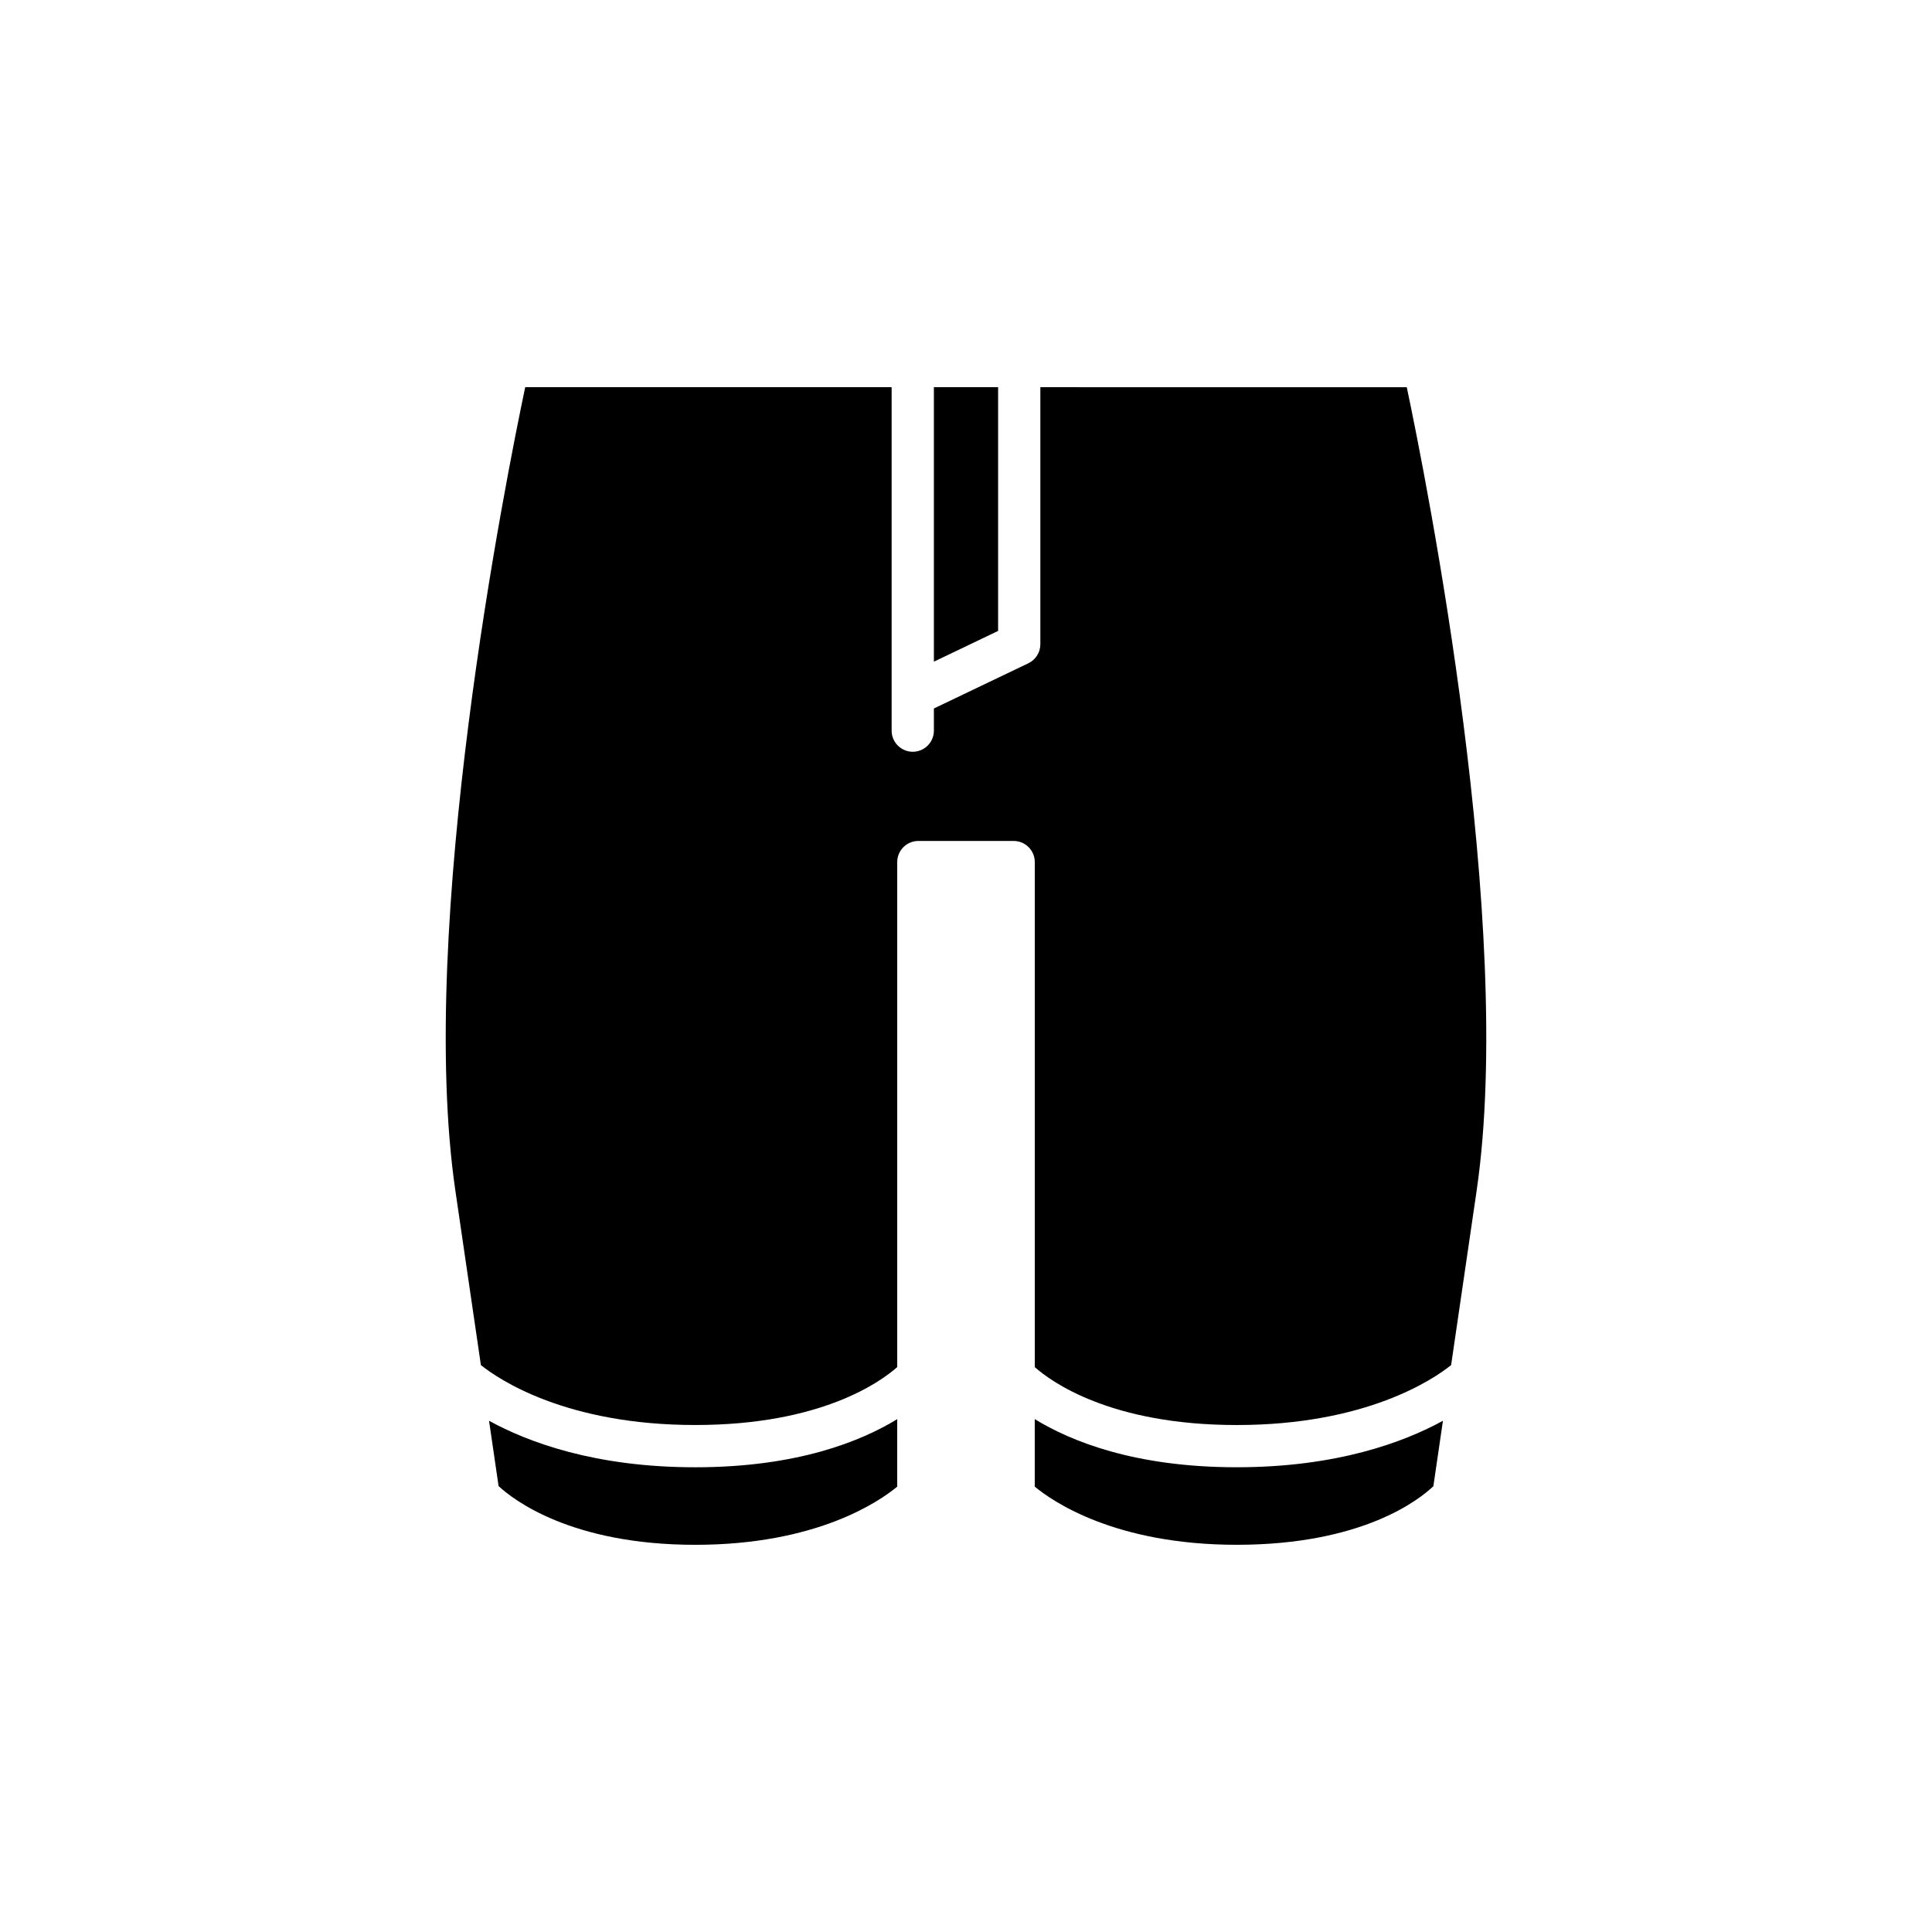
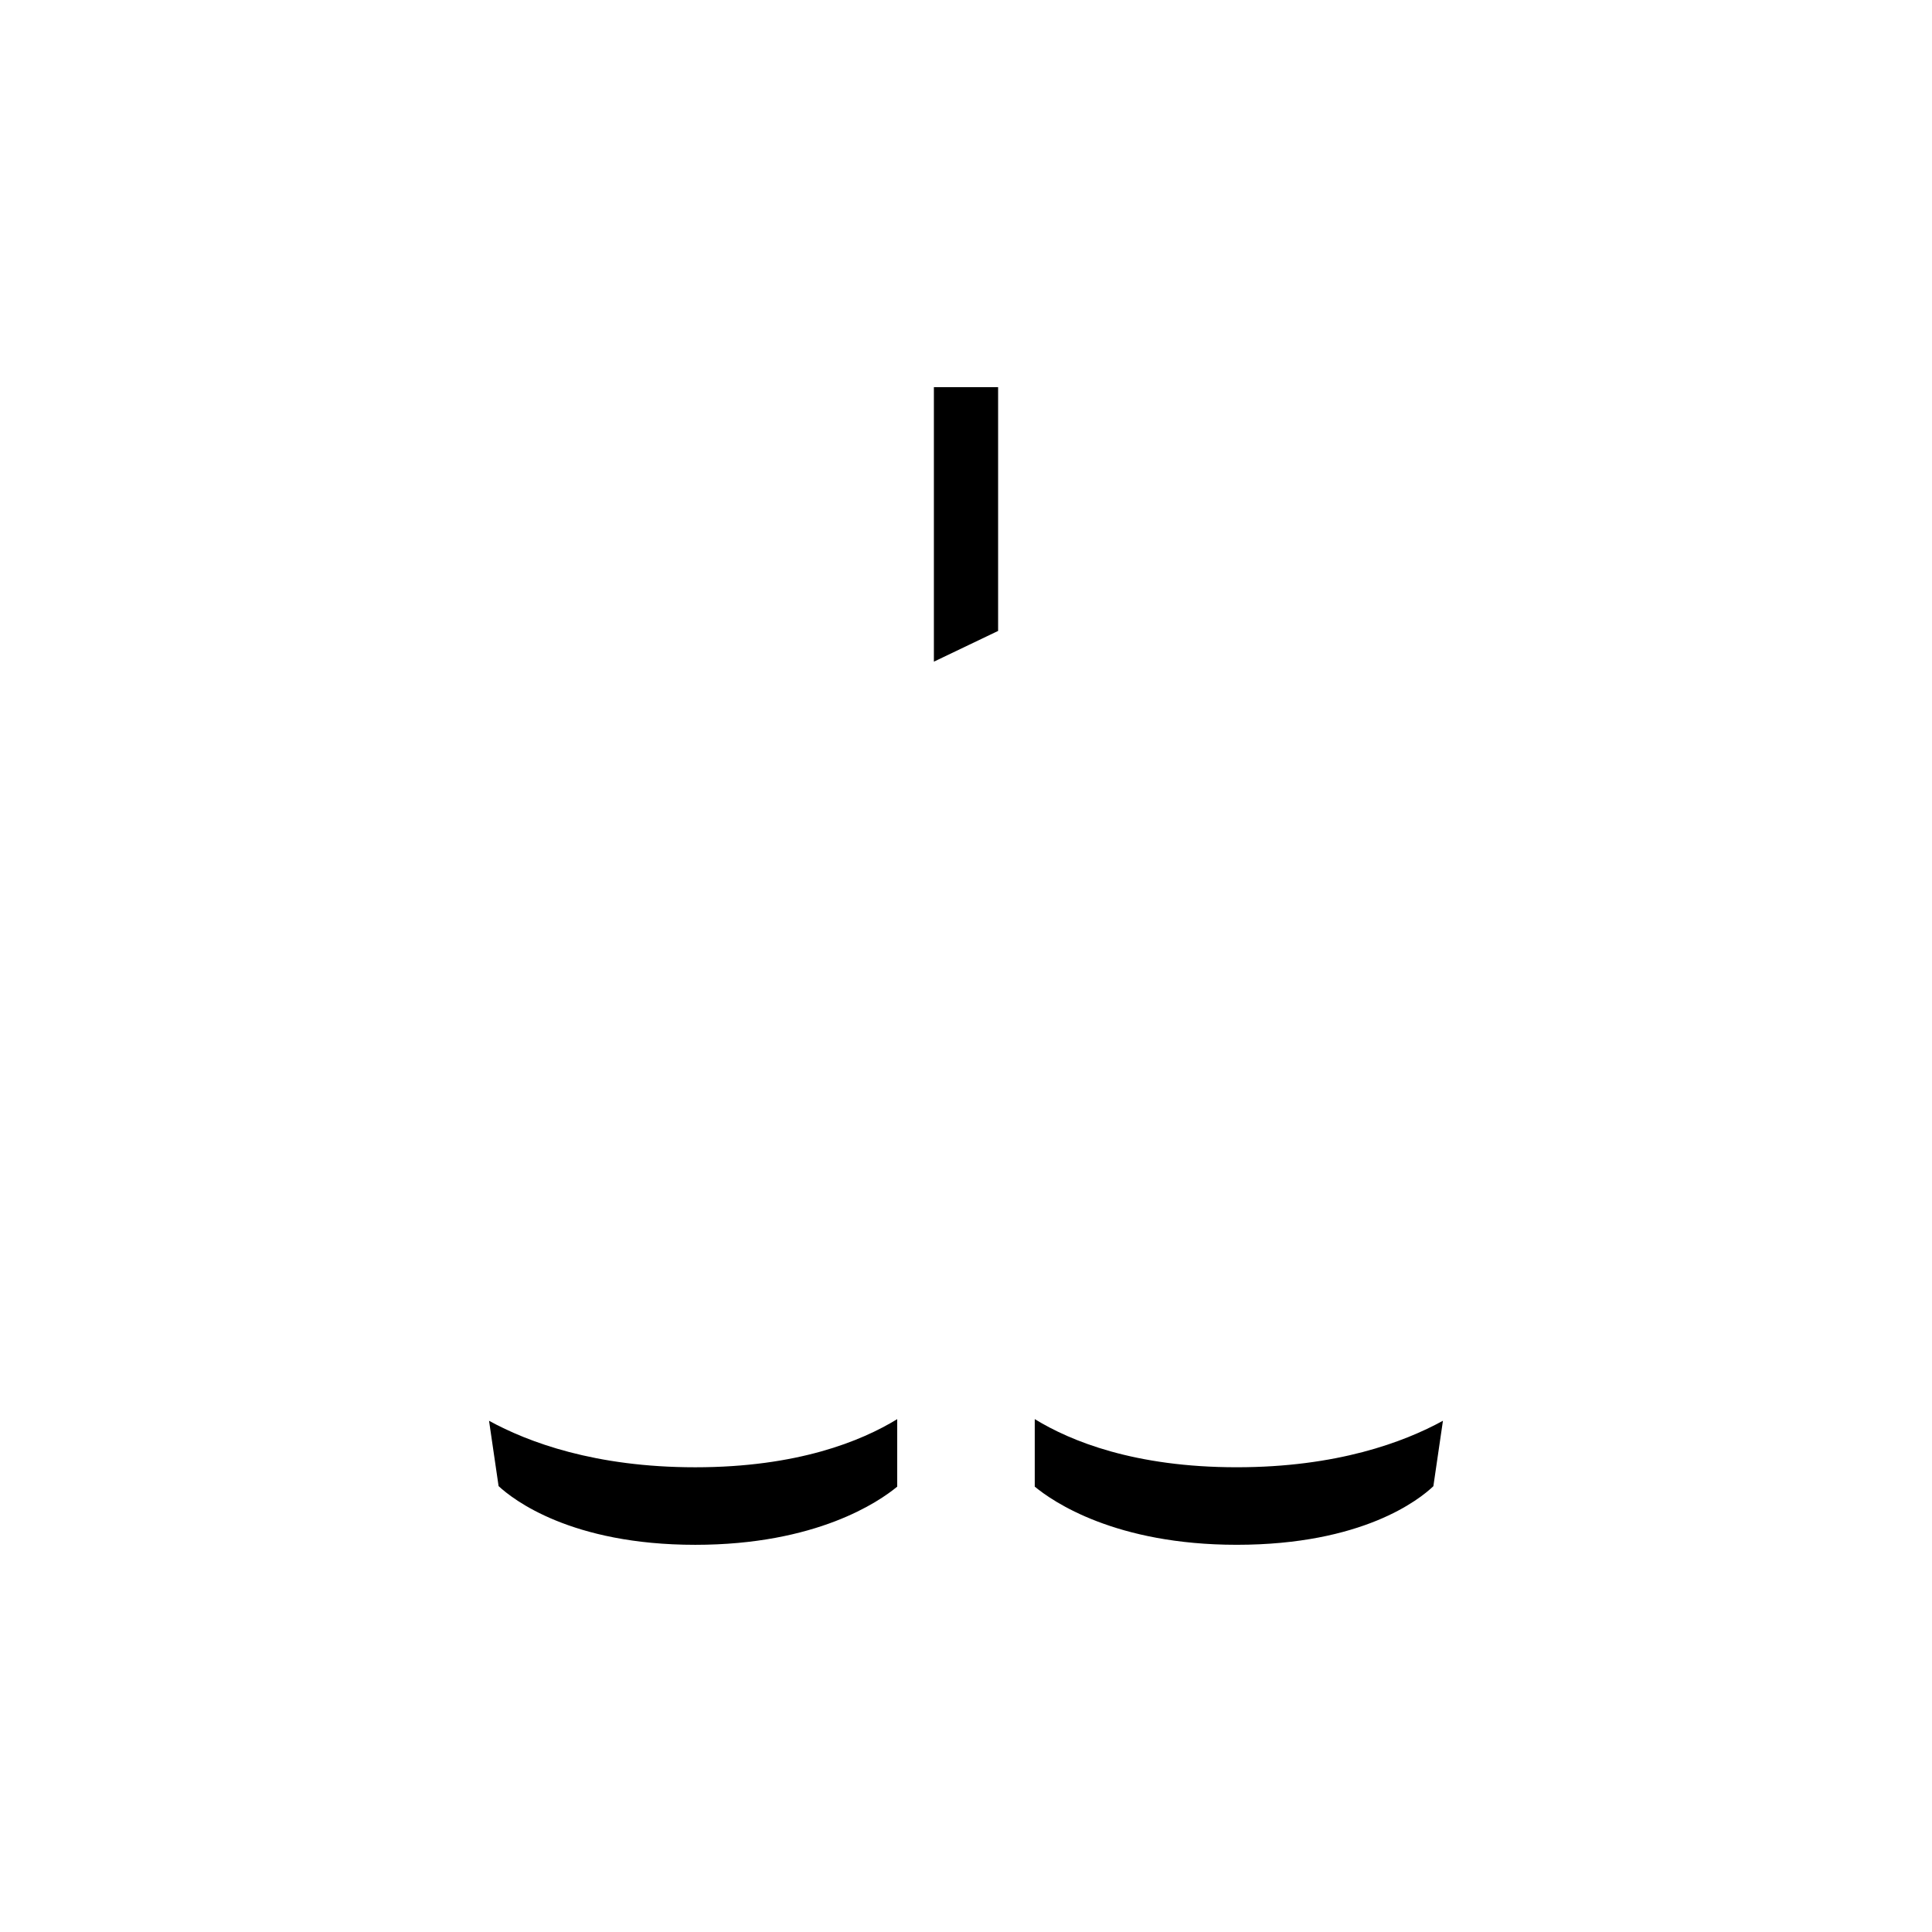
<svg xmlns="http://www.w3.org/2000/svg" fill="#000000" width="800px" height="800px" version="1.1" viewBox="144 144 512 512">
  <g>
    <path d="m418.22 520.08v17.891c4.773 3.957 21.371 15.414 53.52 15.414 33.32 0 48.367-11.953 52.117-15.523l2.539-17.348c-10.367 5.684-28.109 12.324-54.656 12.324-27.055 0.004-44.004-6.926-53.52-12.758z" />
    <path d="m391.49 246.61v72.738l17.02-8.145v-64.594z" />
    <path d="m273.6 520.52 2.531 17.312c3.797 3.527 19.172 15.559 52.121 15.559 32.113 0 48.707-11.43 53.52-15.418v-17.887c-9.516 5.828-26.461 12.758-53.52 12.758-26.543 0-44.285-6.641-54.652-12.324z" />
-     <path d="m264.68 459.56 6.762 46.203c4.644 3.719 22.457 15.879 56.812 15.879 33.41 0 49.16-11.484 53.52-15.352v-133.83c0-3.09 2.508-5.598 5.598-5.598h25.258c3.09 0 5.598 2.508 5.598 5.598v133.84c4.309 3.824 20.055 15.348 53.52 15.348 34.367 0 52.172-12.164 56.812-15.879l6.762-46.203c10.277-70.234-13.406-188.77-18.512-212.95l-97.105-0.004v68.117c0 2.152-1.238 4.117-3.184 5.047l-25.031 11.98v5.871c0 3.09-2.508 5.598-5.598 5.598s-5.598-2.508-5.598-5.598v-91.016h-97.105c-5.102 24.184-28.785 142.71-18.508 212.95z" />
  </g>
</svg>